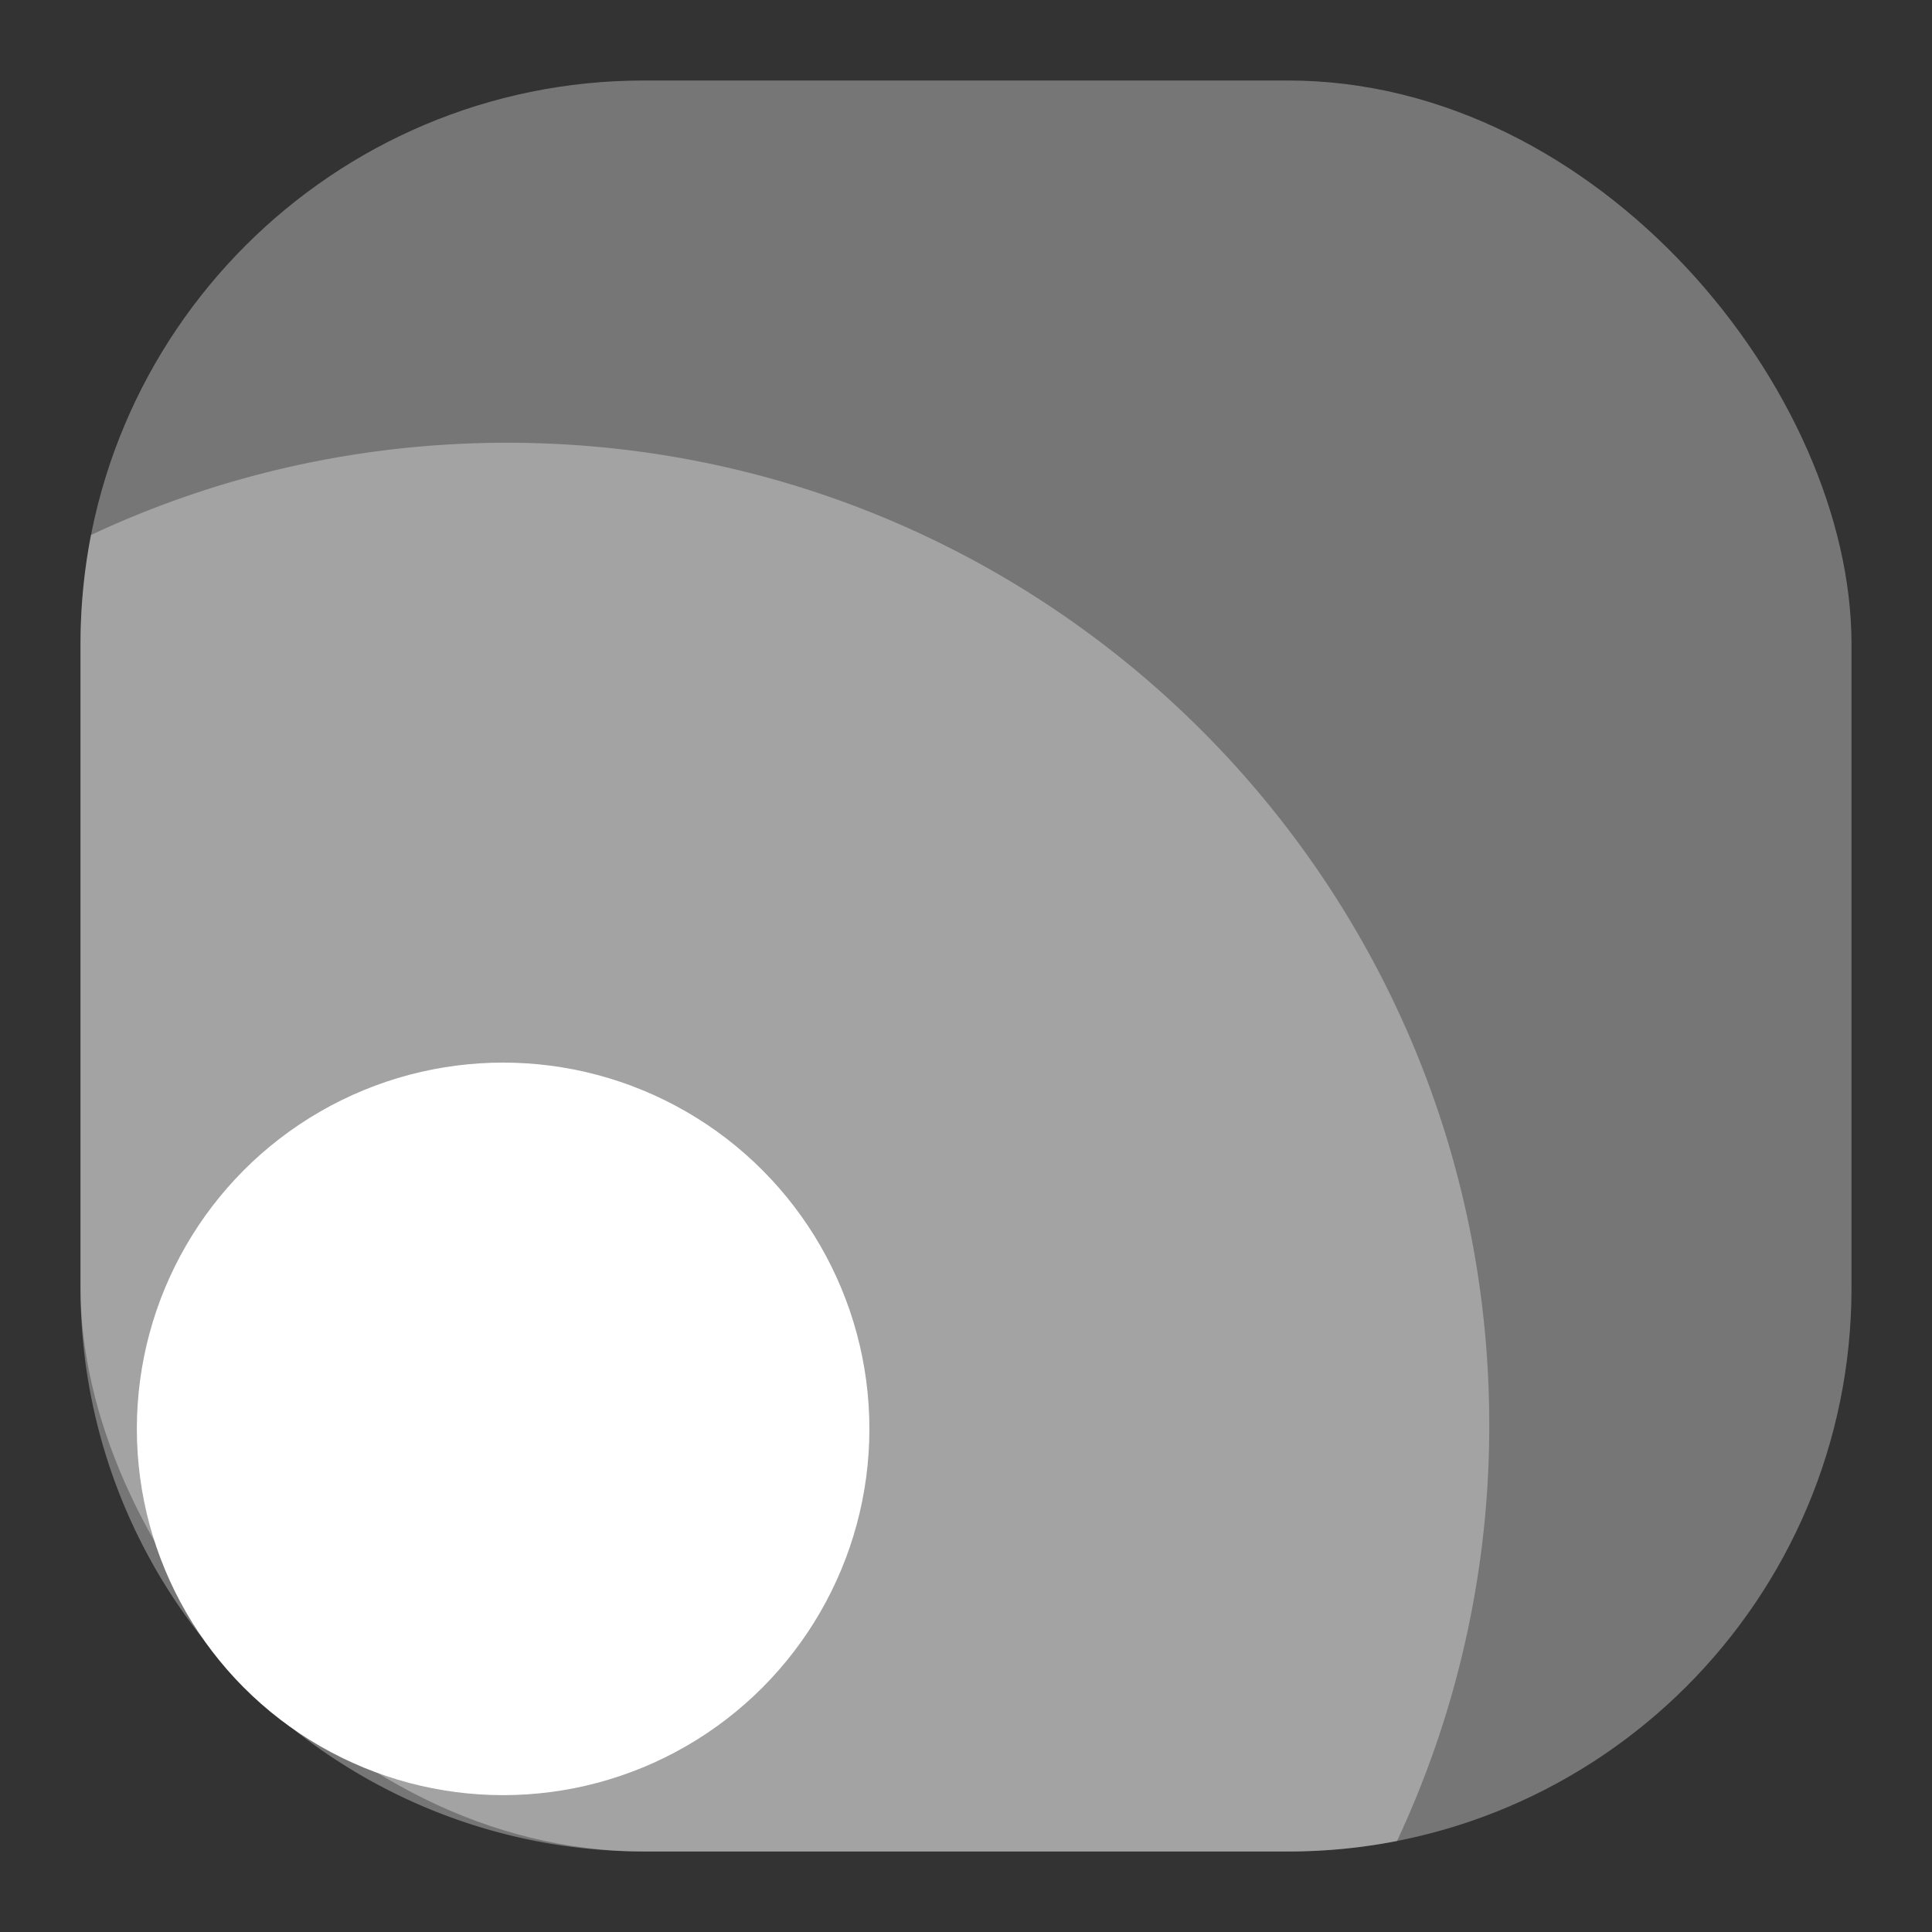
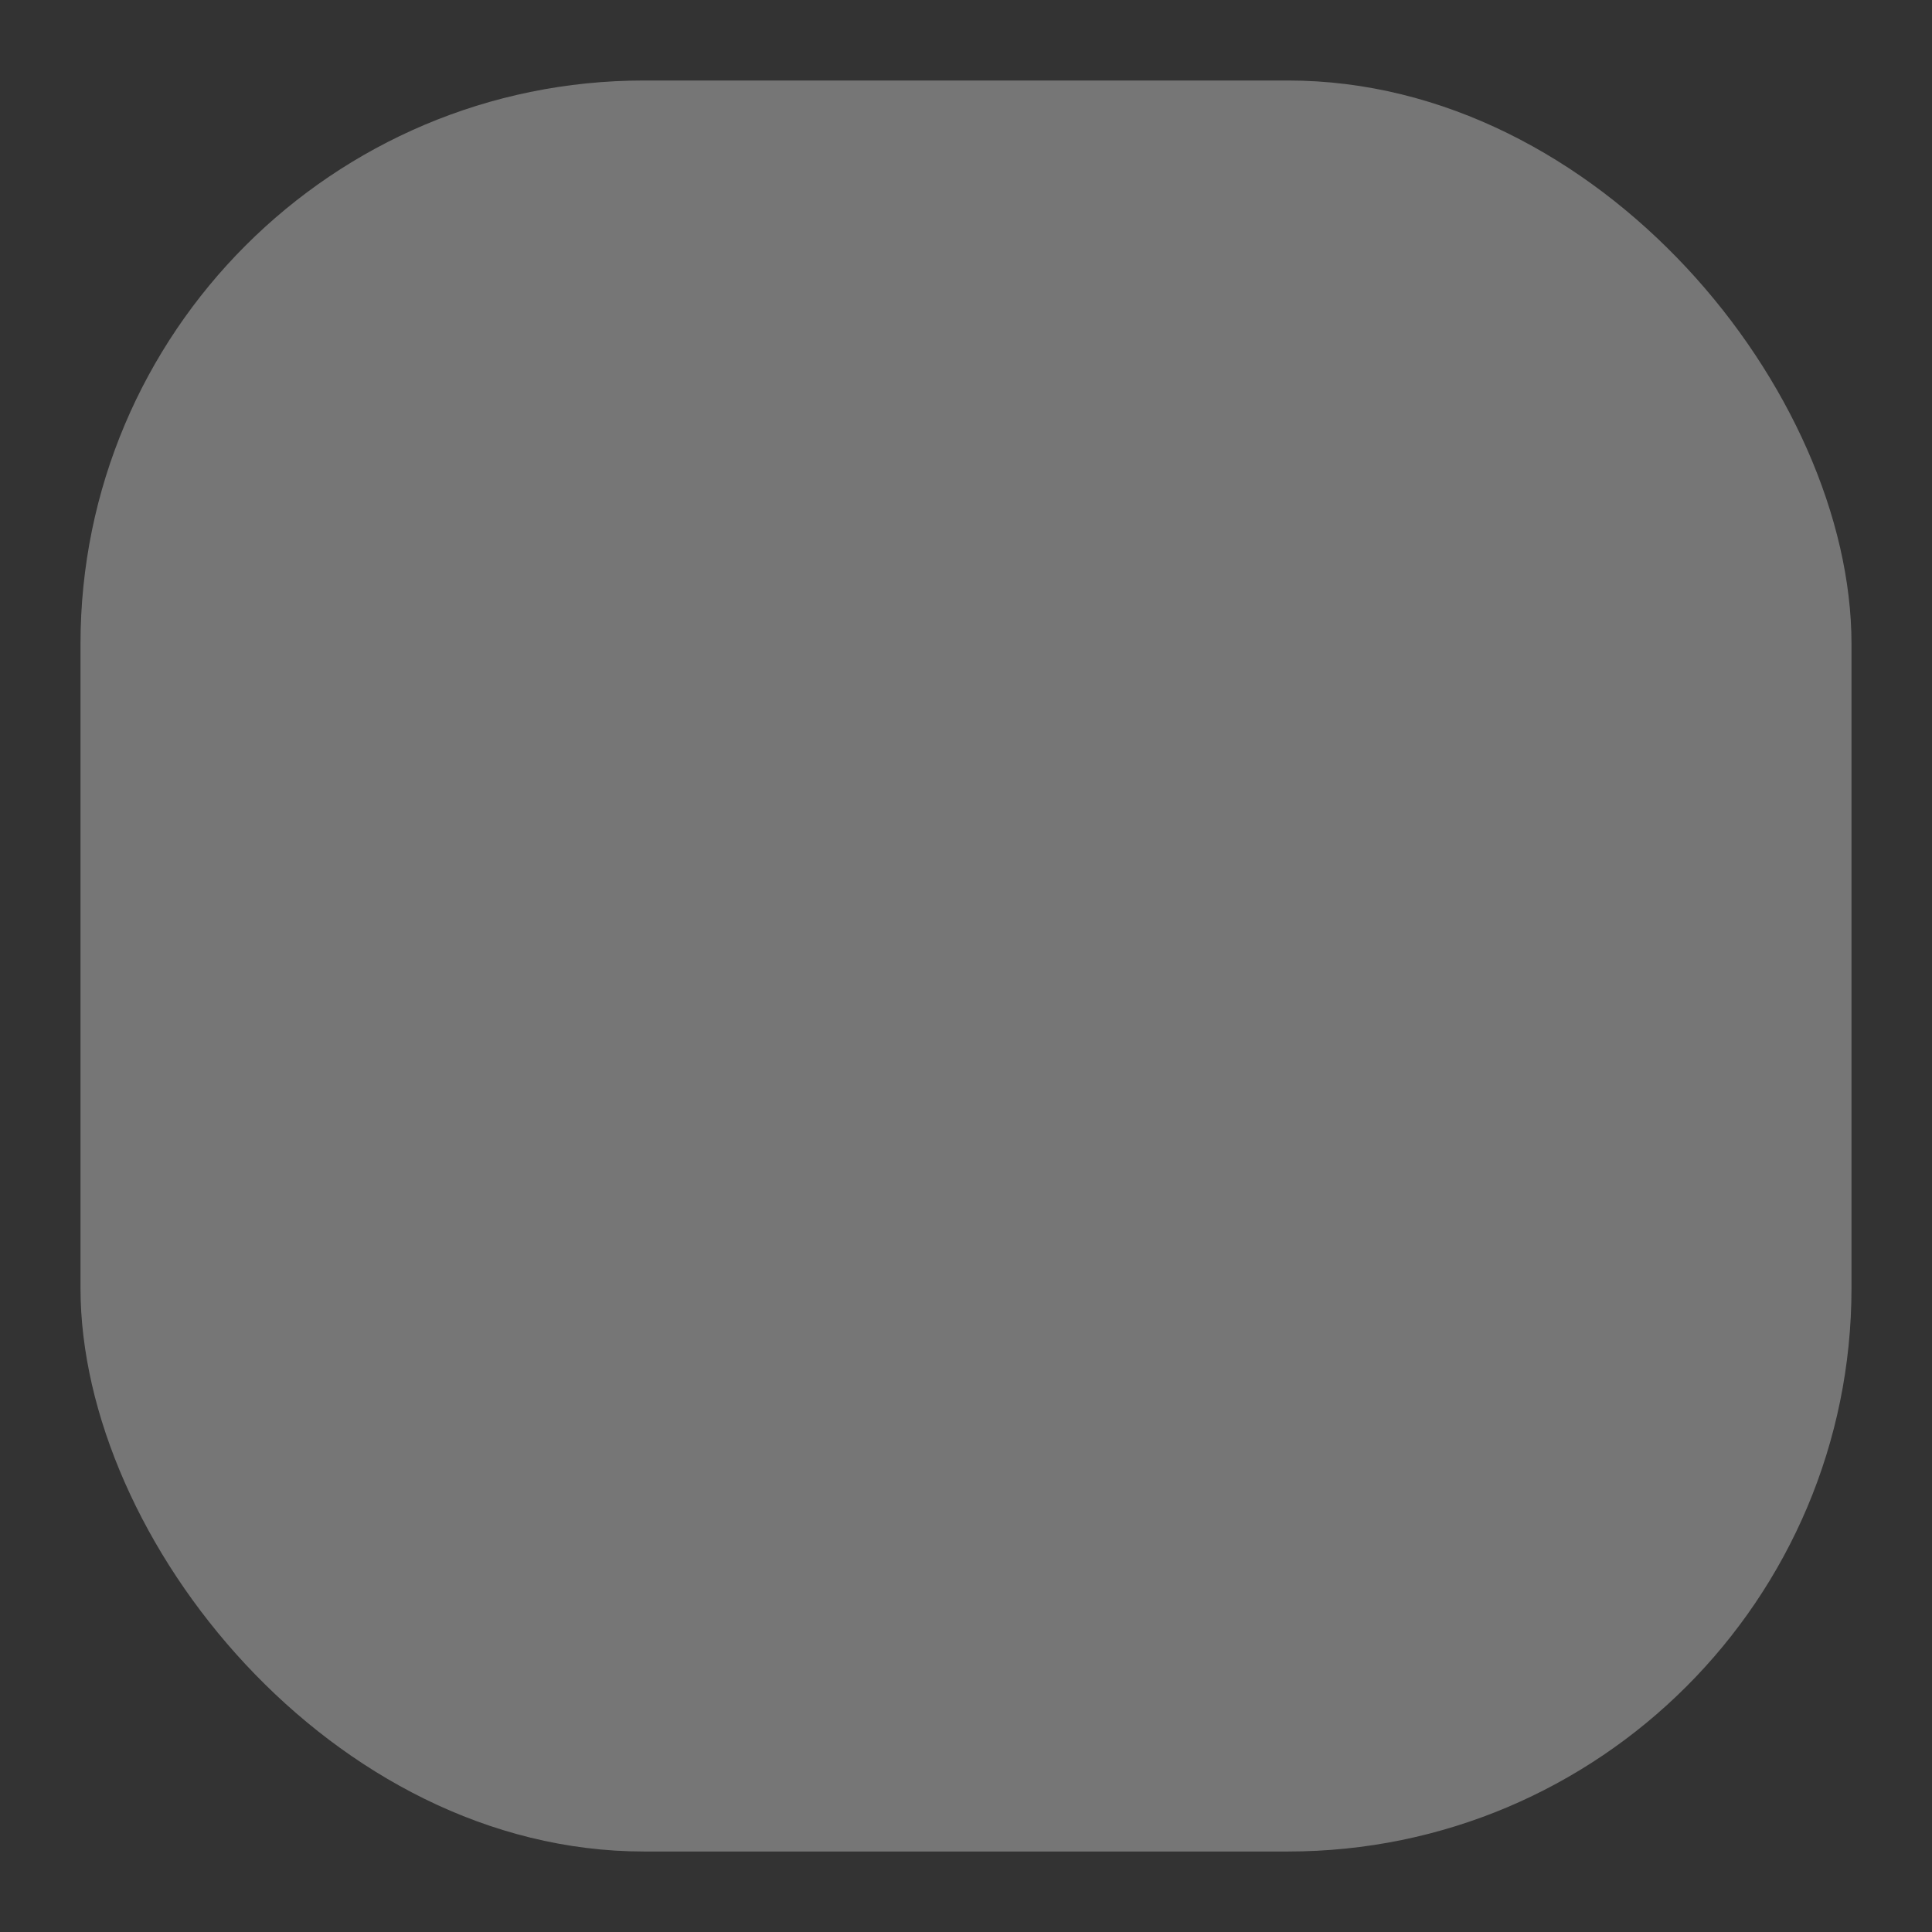
<svg xmlns="http://www.w3.org/2000/svg" fill="white" fill-rule="evenodd" height="1em" style="flex:none;line-height:1" viewBox="0 0 24 24" width="1em">
  <rect x="0" y="0" width="24" height="24" fill="#333333" stroke="none" />
  <title>RSSHub</title>
  <rect fill-opacity=".33" height="22" rx="7" width="22" x="1" y="1" />
-   <path d="M1.13 6.646C1.046 7.084 1 7.536 1 8v8a7 7 0 007 7h8a7.04 7.04 0 001.354-.13A12.154 12.154 0 0018.5 17.7c0-6.738-5.462-12.2-12.2-12.2-1.848 0-3.6.41-5.17 1.146z" fill-opacity=".33" />
-   <circle cx="6.25" cy="17.75" r="4.55" />
</svg>